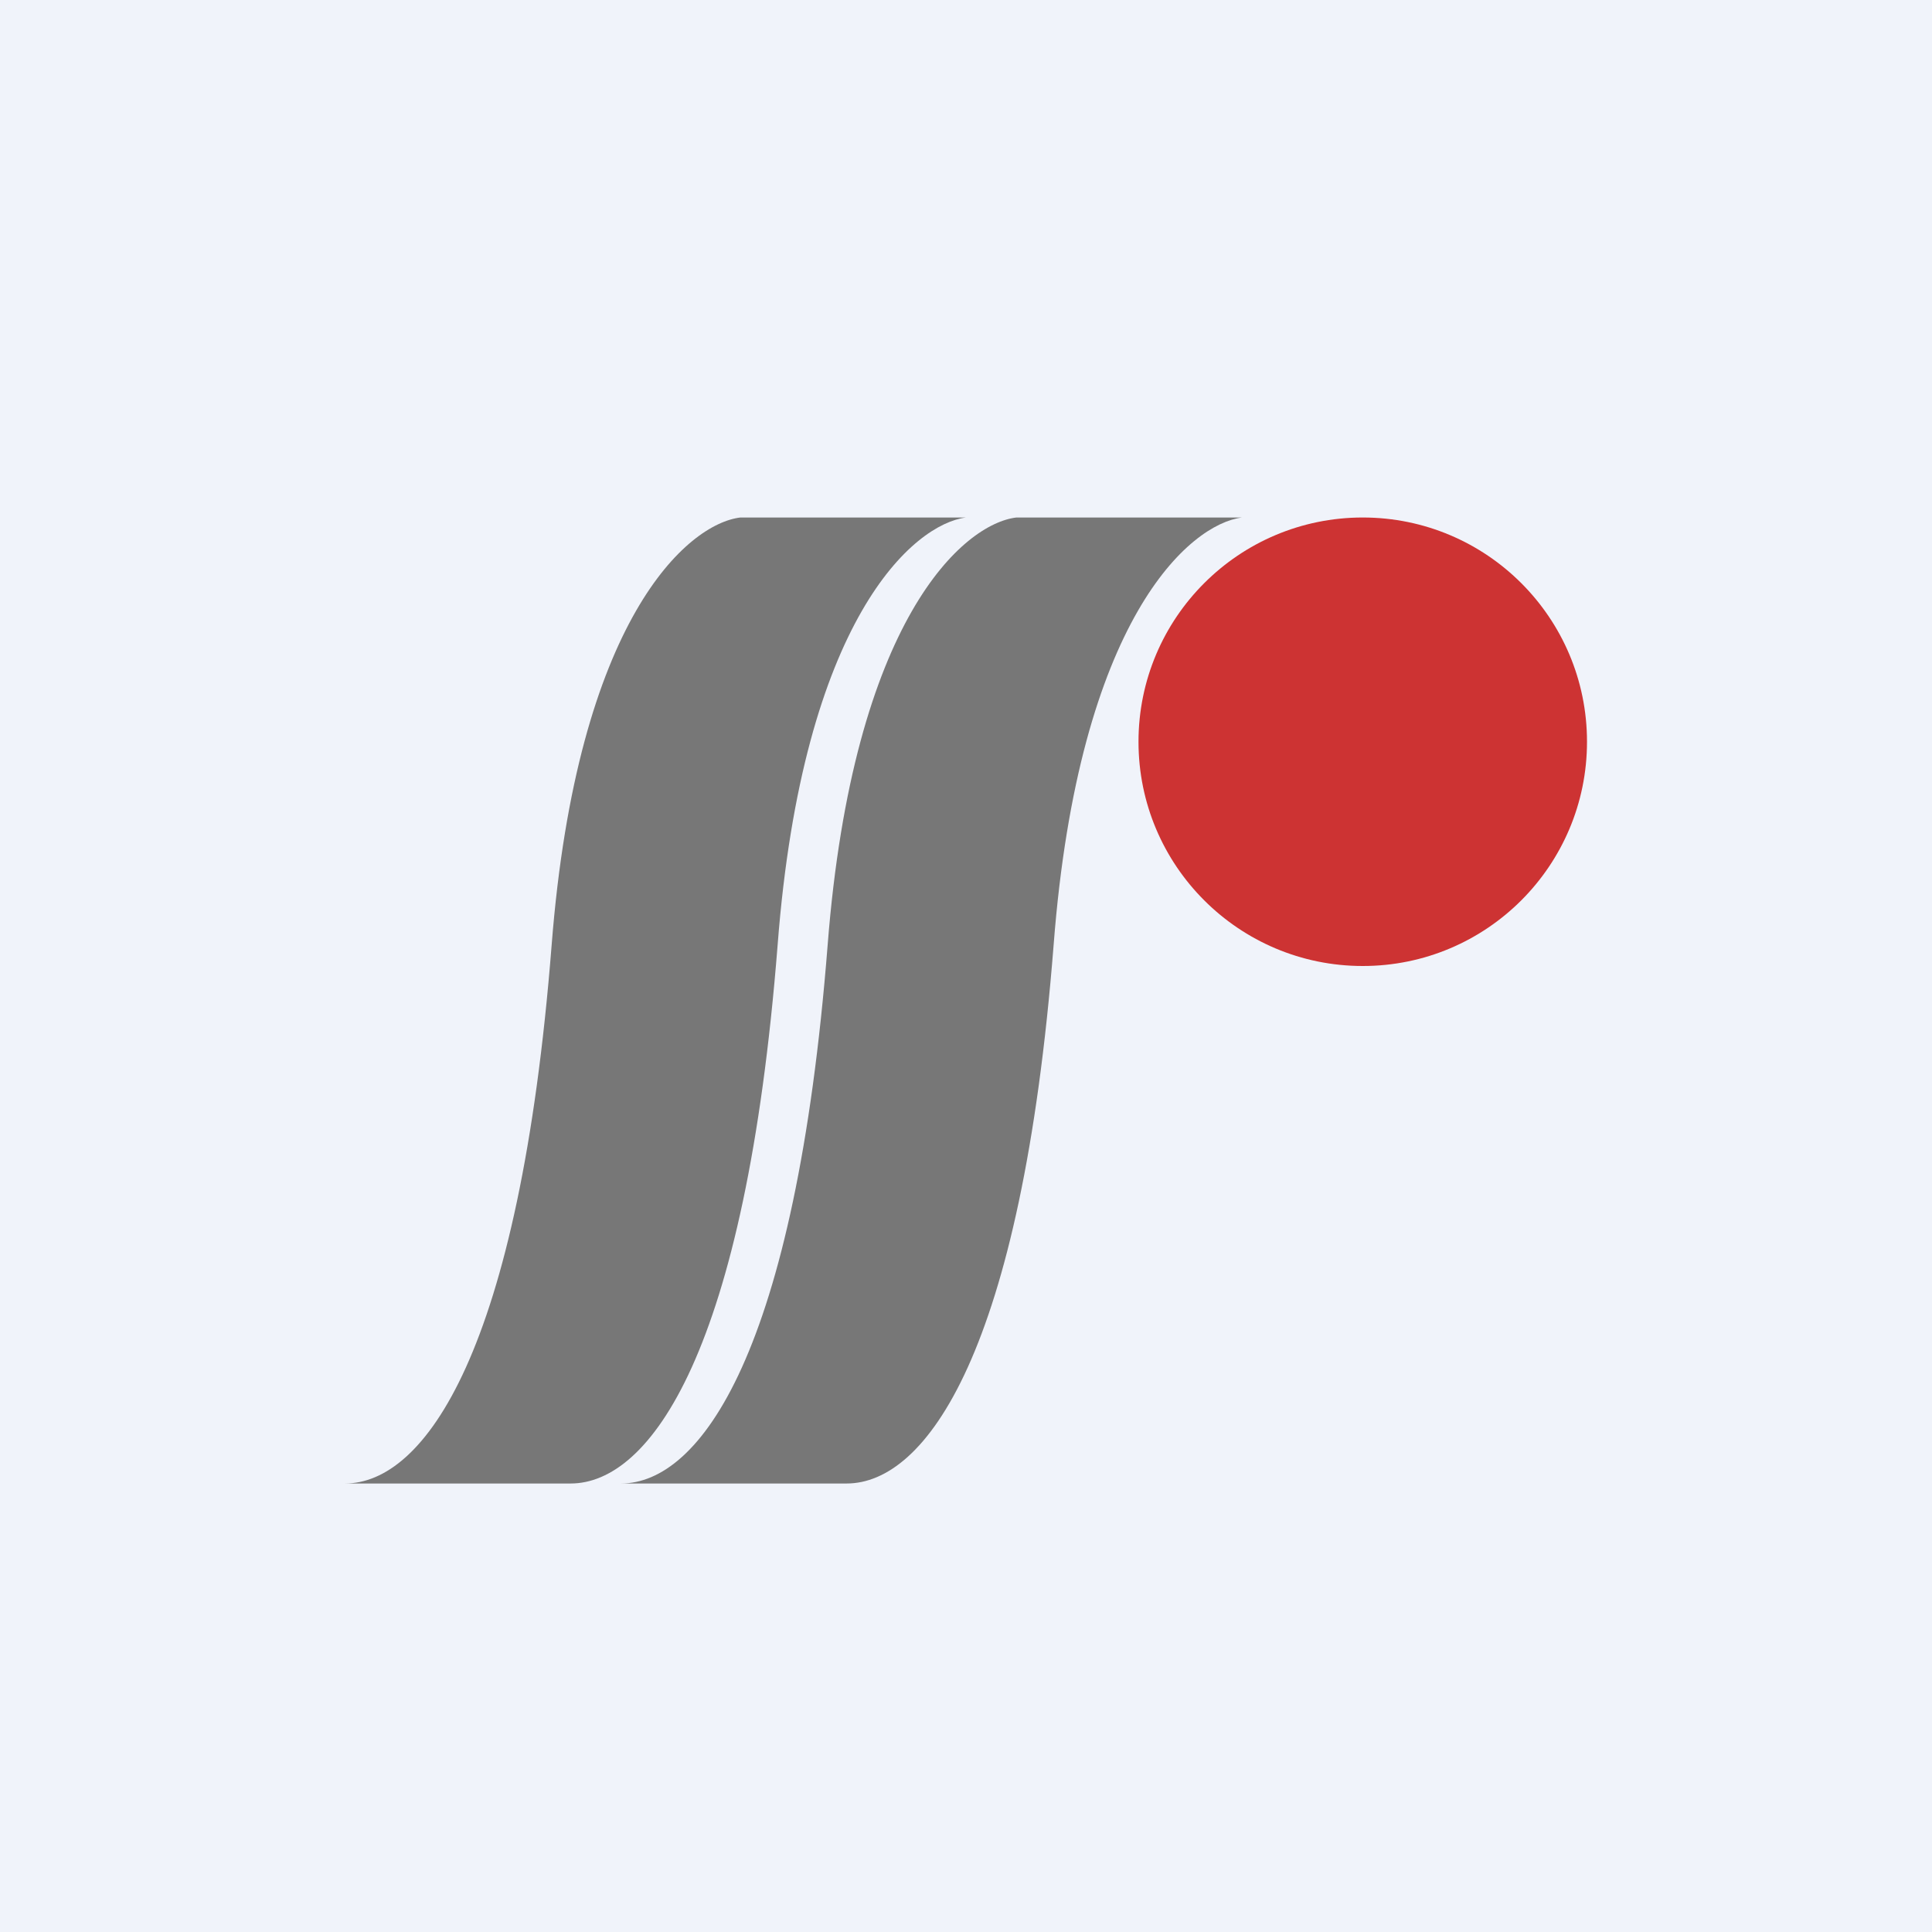
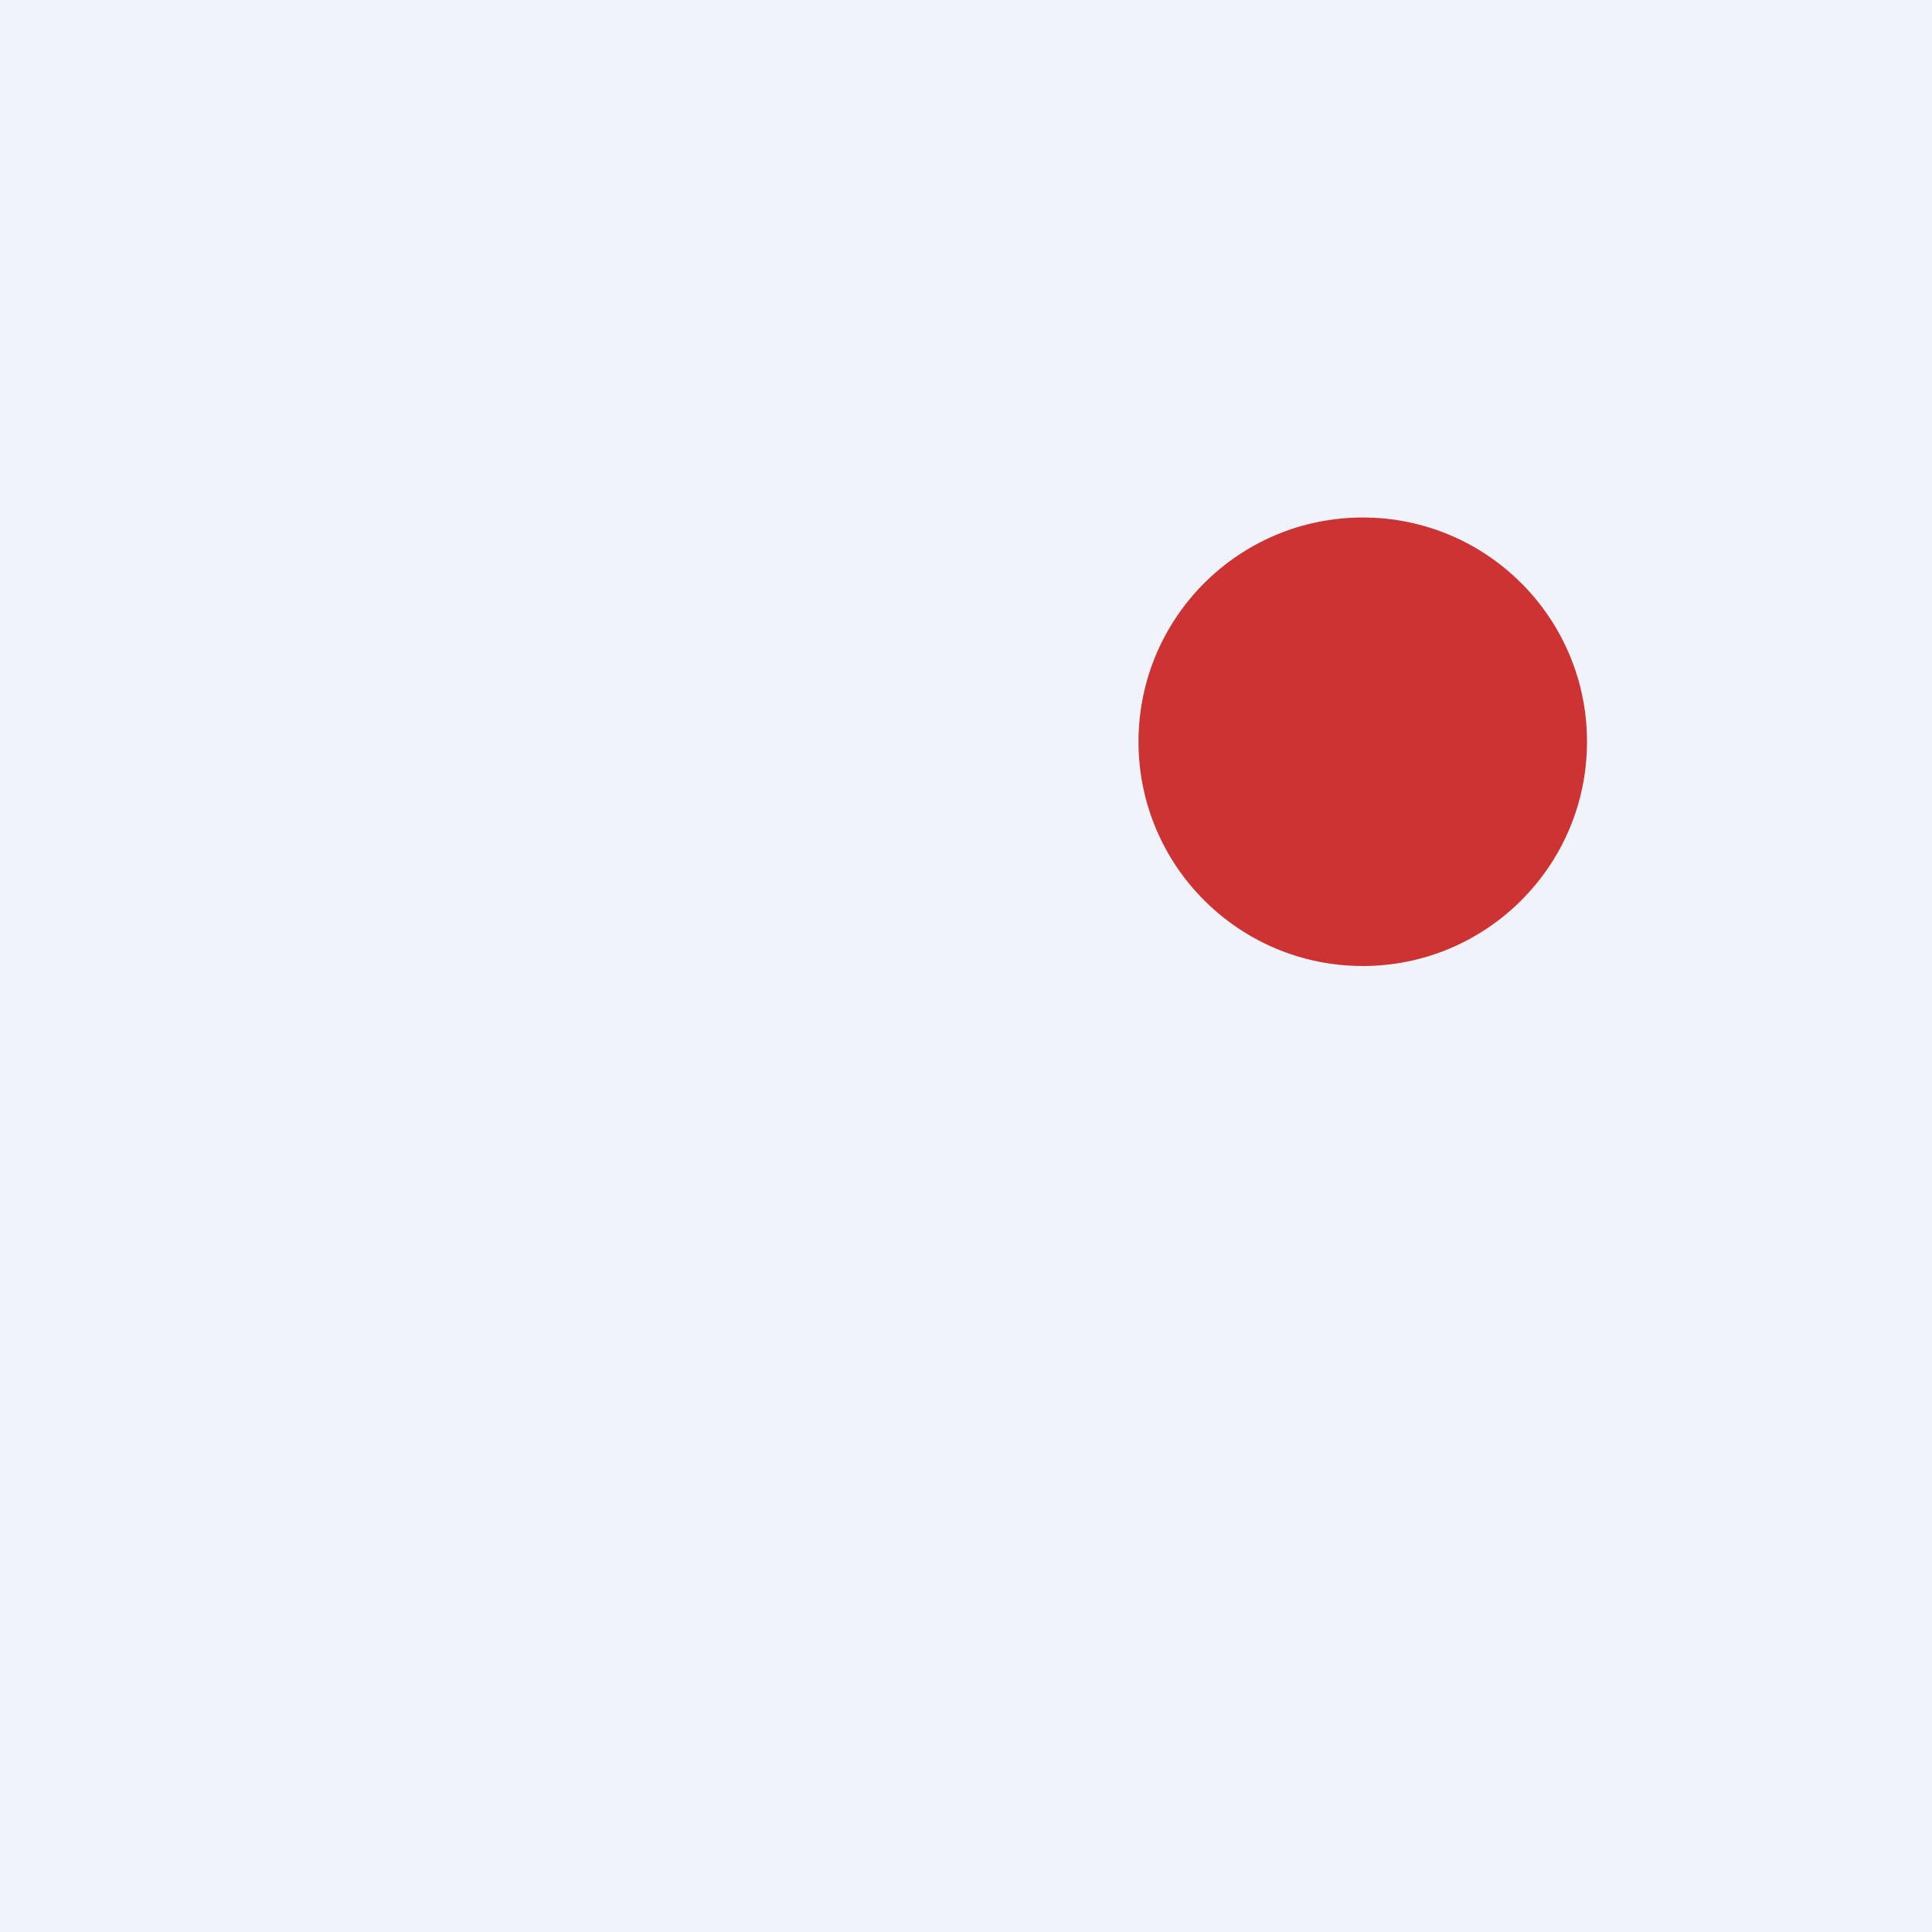
<svg xmlns="http://www.w3.org/2000/svg" width="56" height="56" viewBox="0 0 56 56">
  <path fill="#F0F3FA" d="M0 0h56v56H0z" />
-   <path d="M36 15h-6.54c-1.52.18-4.73 2.92-5.47 12.39C23.06 39.23 20.29 43 18 43h6.54c2.29 0 5.07-3.77 6-15.61.73-9.47 3.95-12.2 5.46-12.39Z" fill="#777" />
-   <path d="M28 15h-6.54c-1.52.18-4.73 2.92-5.47 12.39C15.06 39.23 12.29 43 10 43h6.54c2.29 0 5.07-3.77 6-15.61.73-9.47 3.95-12.2 5.46-12.39Z" fill="#777" />
  <circle cx="39.5" cy="21.5" r="6.5" fill="#CD3333" />
</svg>